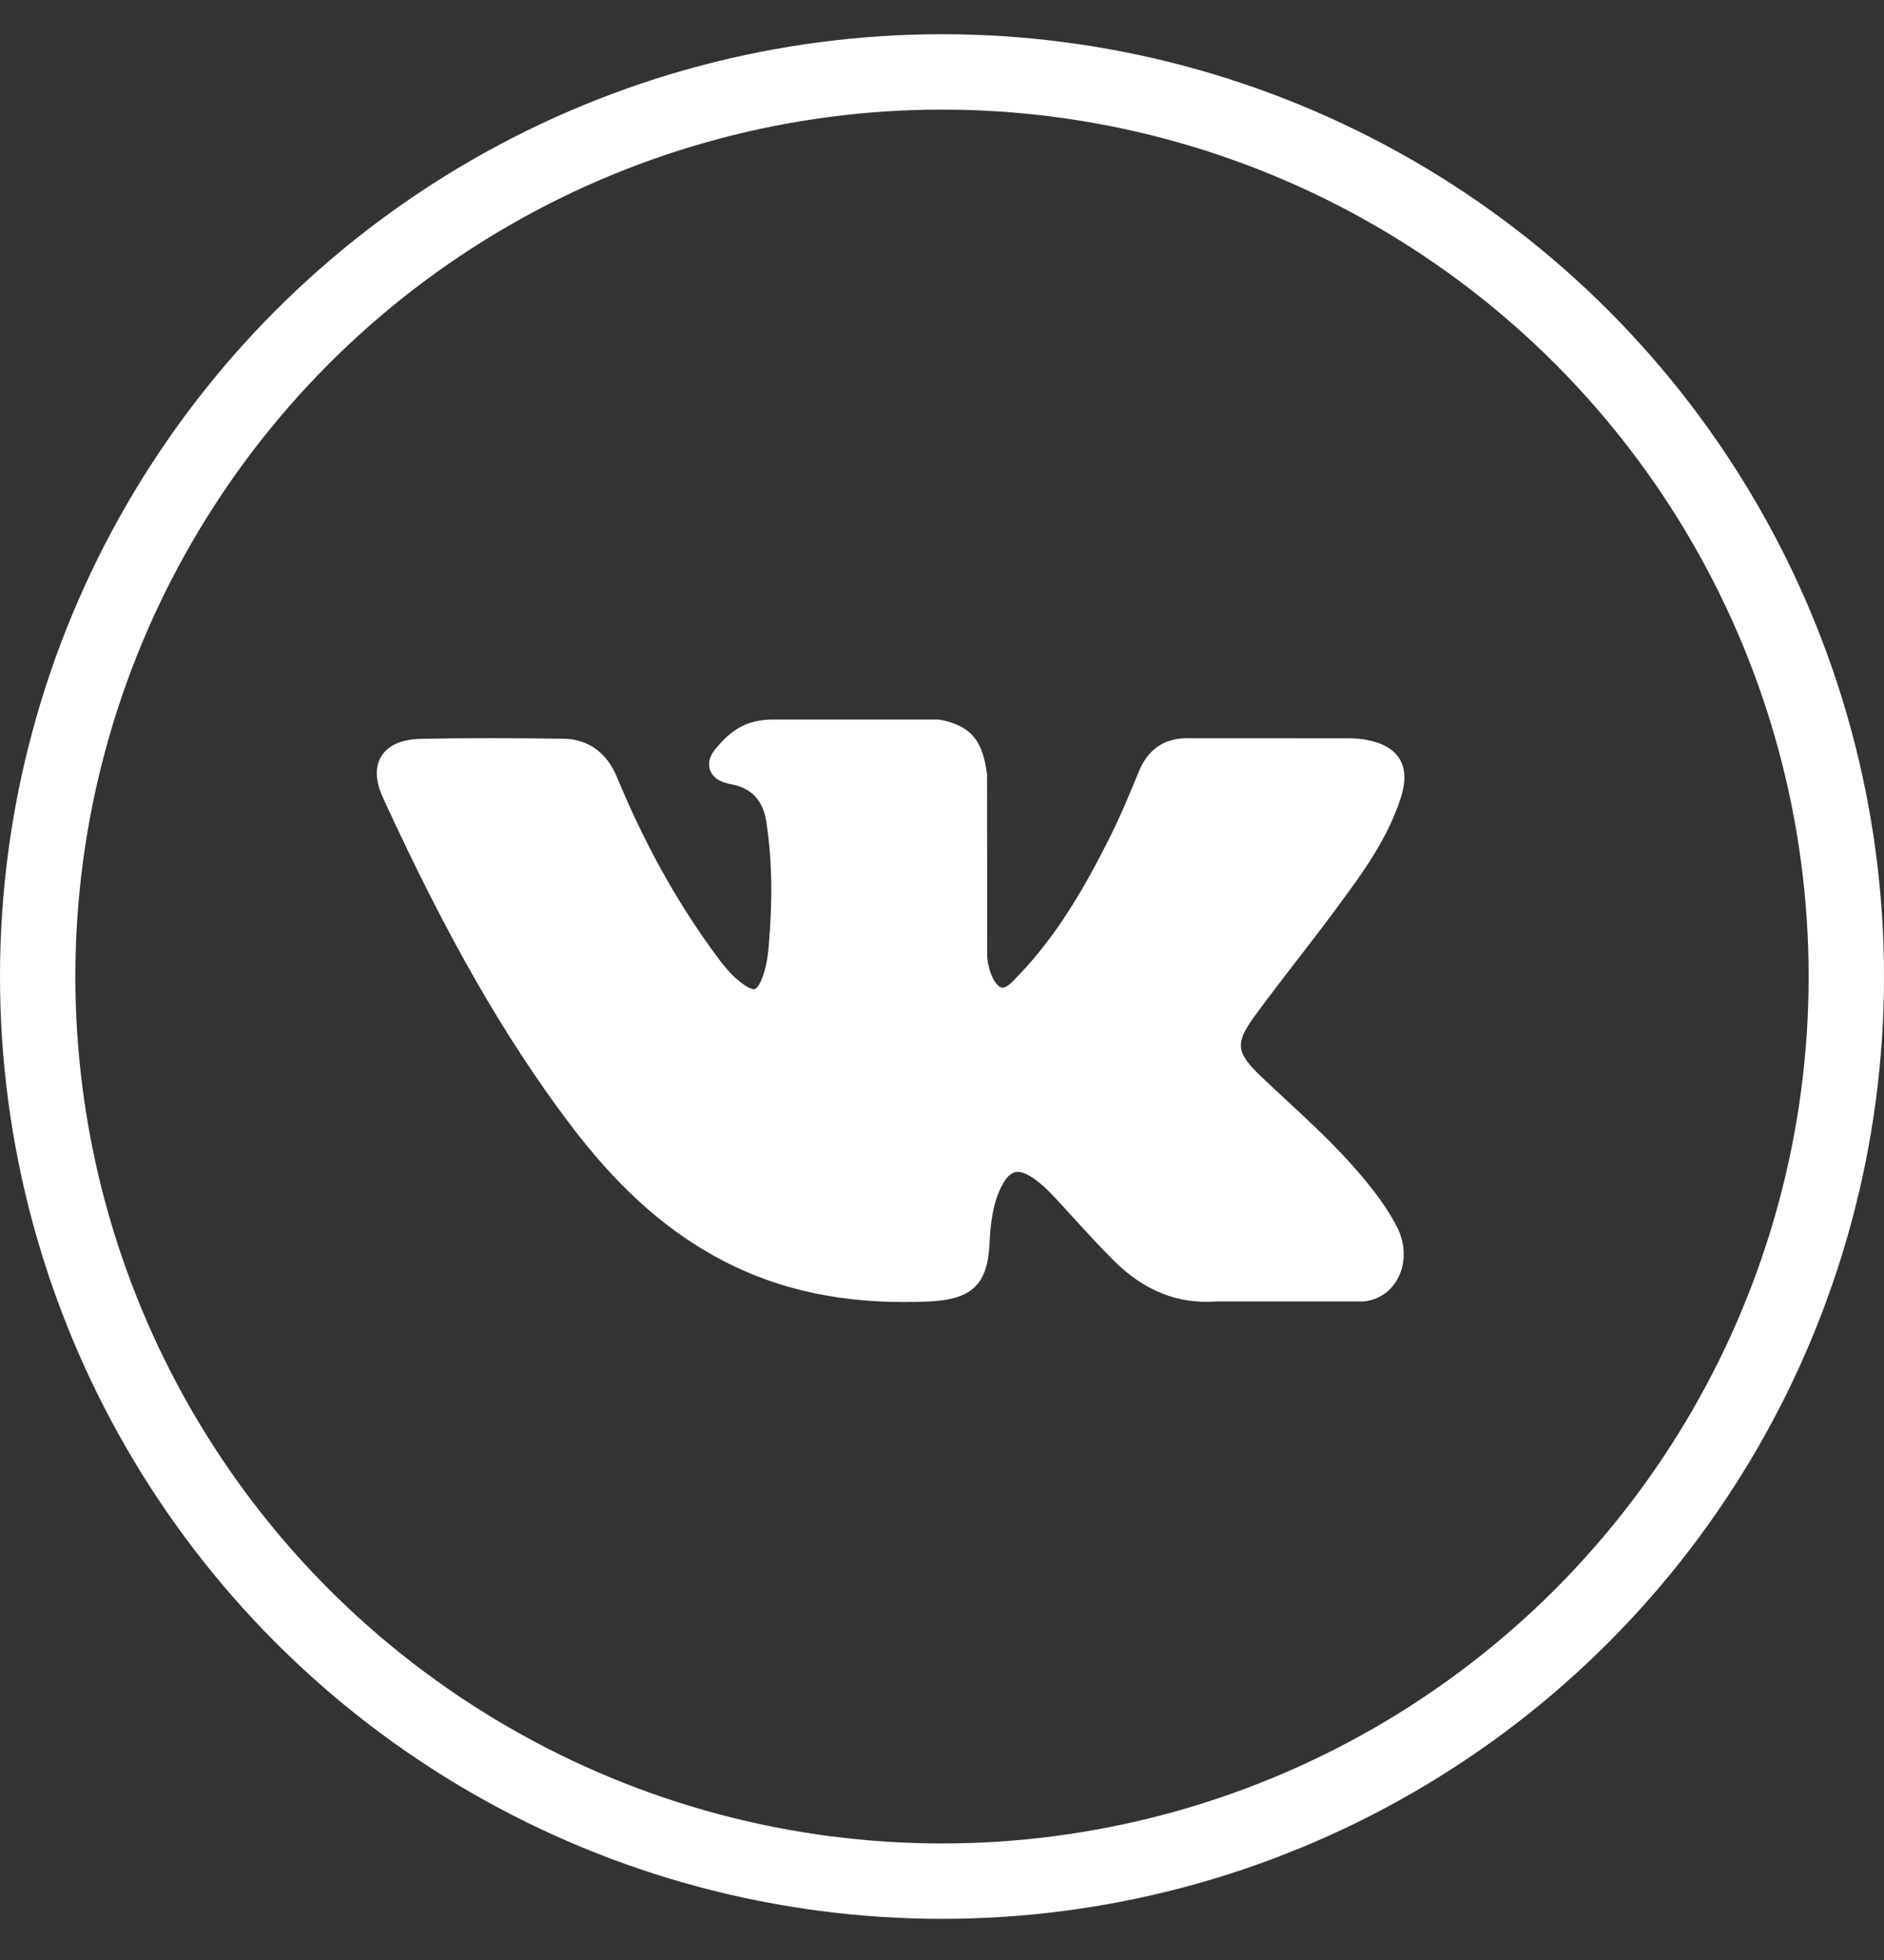
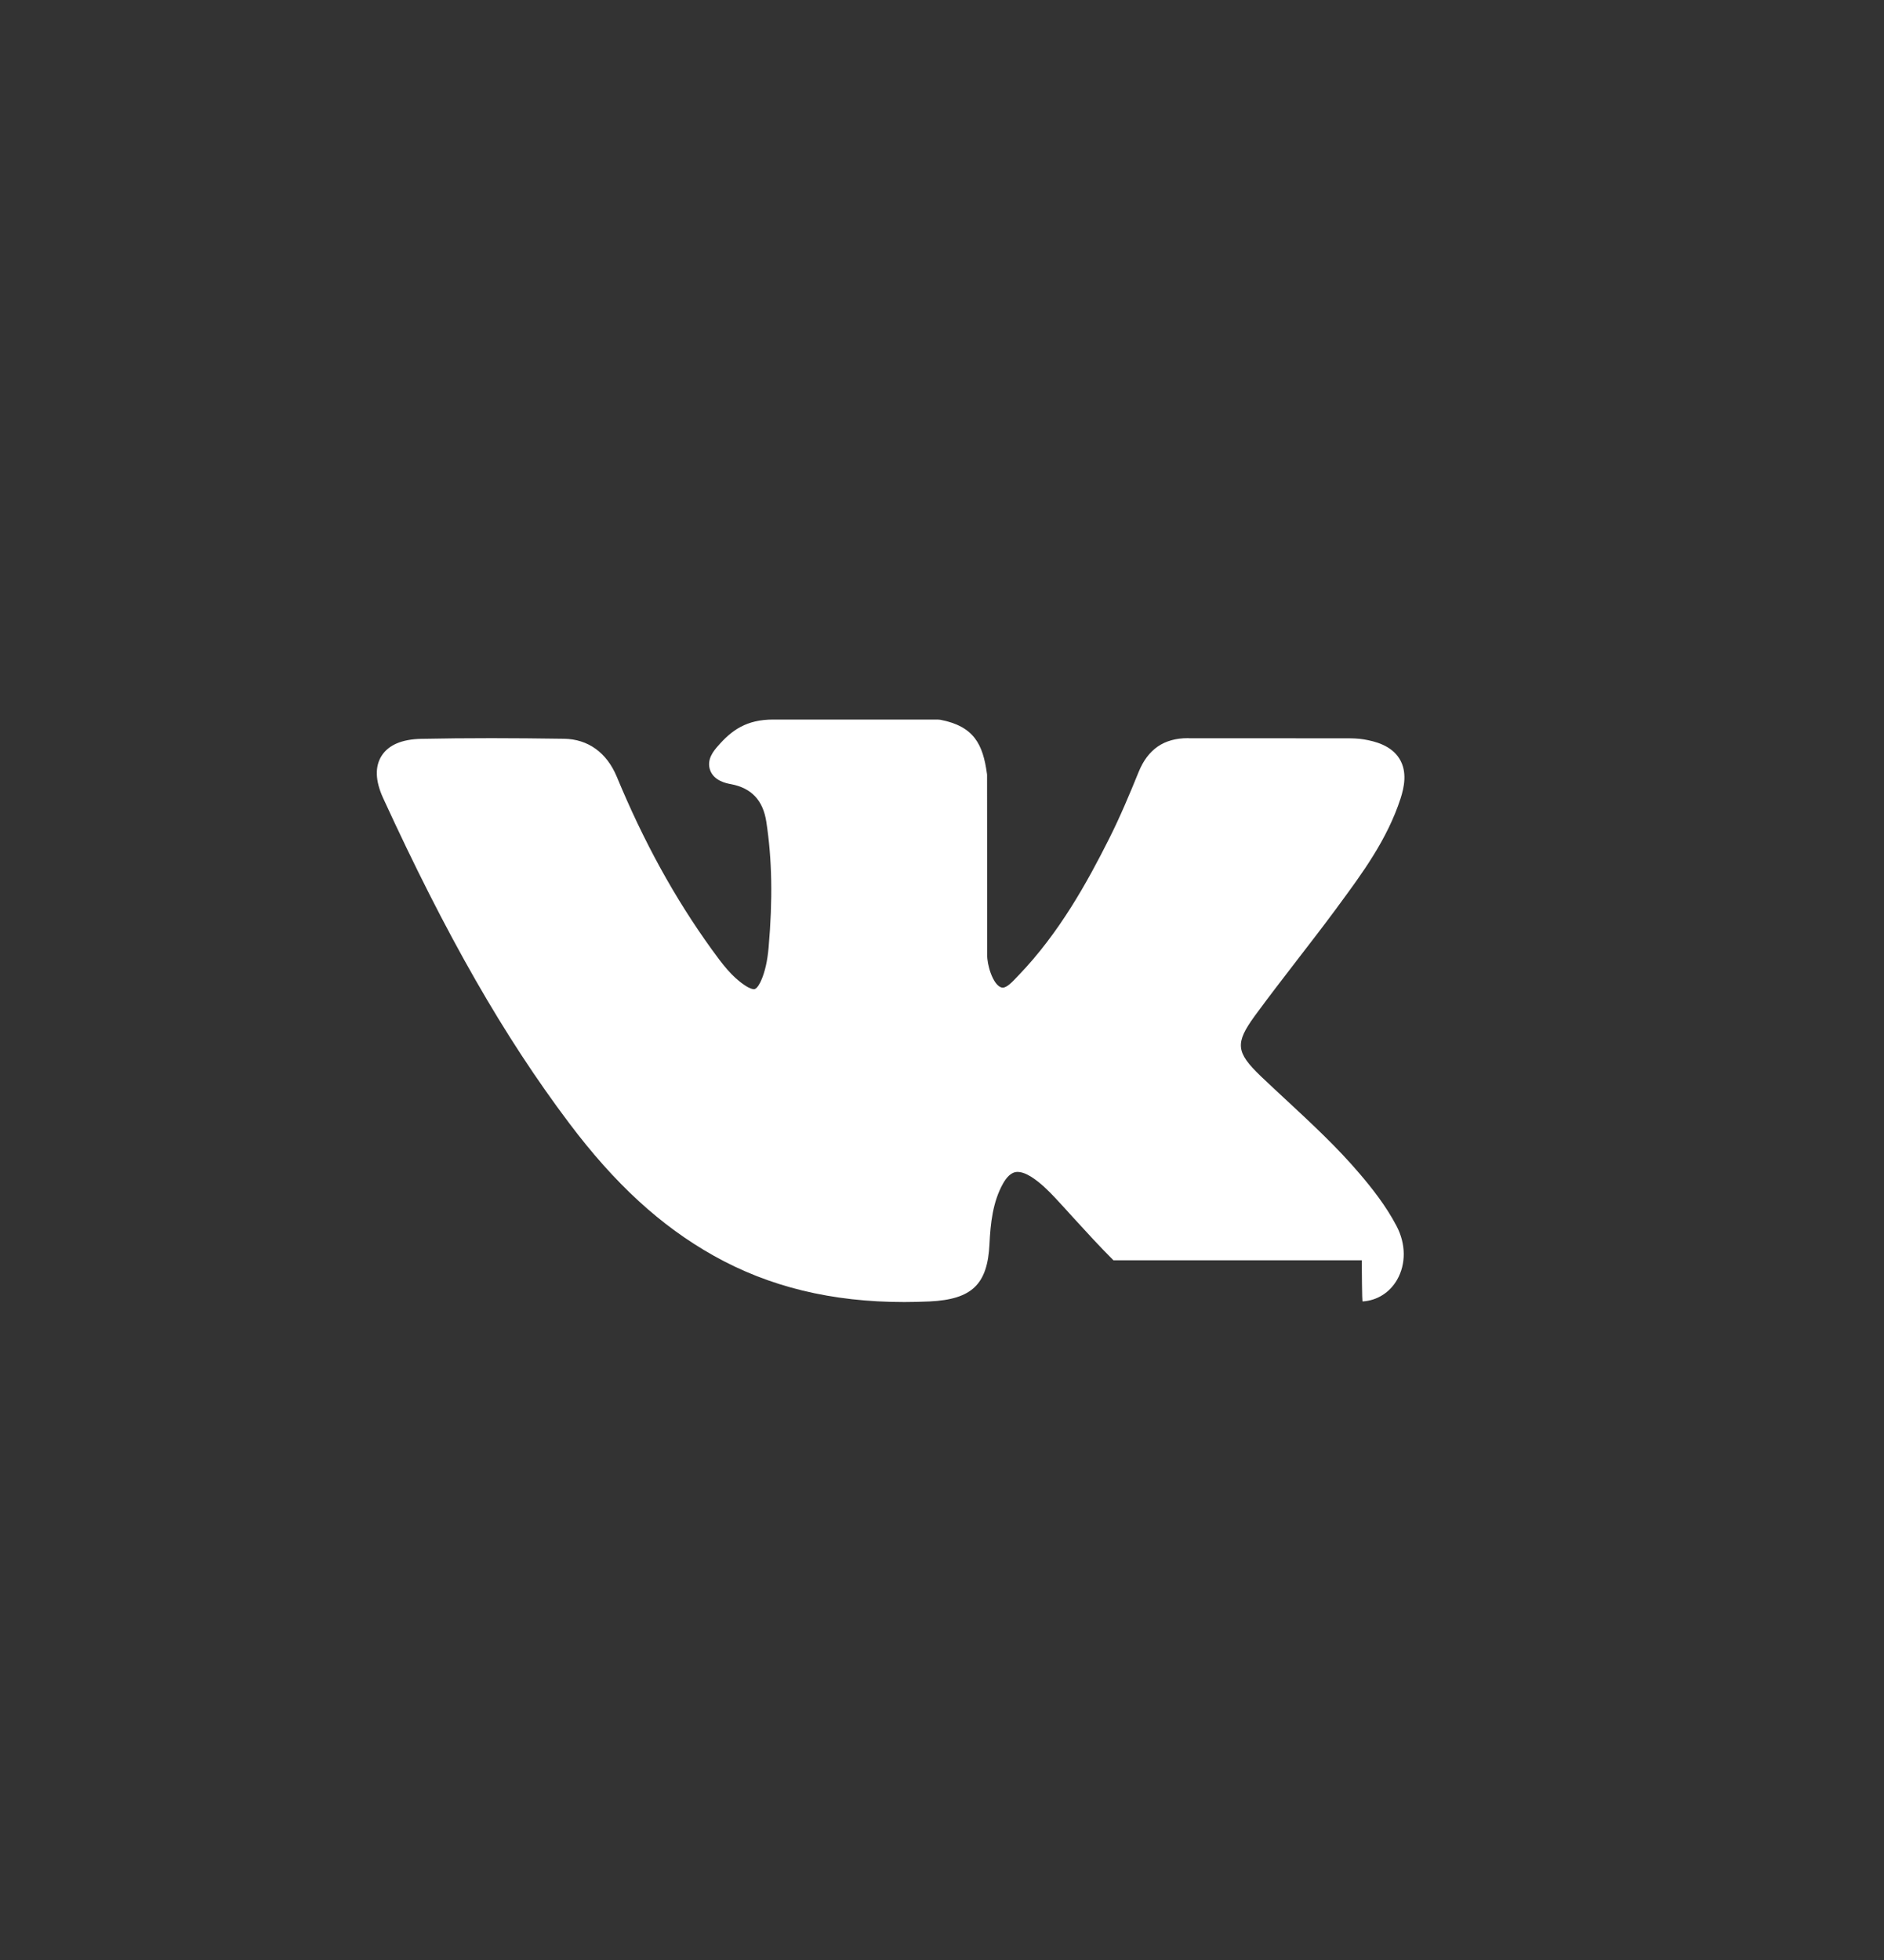
<svg xmlns="http://www.w3.org/2000/svg" width="25" height="26" viewBox="0 0 25 26" fill="none">
  <rect x="0" y="0" width="25" height="26" fill="#333333" stroke="none" />
-   <circle cx="12.5" cy="12.954" r="12" stroke="white" />
-   <path d="M18.044 15.572C17.747 15.222 17.409 14.909 17.083 14.606C16.967 14.499 16.847 14.387 16.731 14.277C16.399 13.958 16.387 13.839 16.65 13.477C16.832 13.228 17.025 12.979 17.211 12.737C17.38 12.518 17.555 12.292 17.723 12.065L17.757 12.018C18.078 11.584 18.409 11.134 18.585 10.592C18.631 10.449 18.679 10.239 18.569 10.063C18.459 9.887 18.246 9.833 18.096 9.808C18.021 9.796 17.947 9.794 17.878 9.794L15.78 9.793L15.763 9.792C15.445 9.792 15.232 9.939 15.109 10.241C14.992 10.529 14.864 10.835 14.717 11.127C14.425 11.708 14.055 12.377 13.519 12.935L13.496 12.959C13.433 13.026 13.361 13.101 13.308 13.101C13.3 13.101 13.292 13.1 13.282 13.097C13.171 13.054 13.096 12.791 13.1 12.668C13.1 12.666 13.1 12.665 13.1 12.663L13.098 10.286C13.098 10.277 13.098 10.269 13.096 10.261C13.043 9.874 12.925 9.634 12.478 9.548C12.466 9.546 12.454 9.545 12.442 9.545H10.26C9.905 9.545 9.709 9.686 9.525 9.898C9.475 9.955 9.372 10.073 9.423 10.216C9.475 10.361 9.644 10.392 9.699 10.402C9.972 10.453 10.126 10.617 10.169 10.903C10.245 11.4 10.255 11.93 10.199 12.571C10.183 12.749 10.152 12.887 10.101 13.005C10.089 13.032 10.047 13.122 10.005 13.122C9.991 13.122 9.952 13.117 9.88 13.068C9.711 12.955 9.587 12.792 9.443 12.592C8.952 11.912 8.54 11.162 8.183 10.3C8.05 9.983 7.803 9.805 7.486 9.8C7.138 9.795 6.822 9.792 6.521 9.792C6.192 9.792 5.887 9.795 5.59 9.801C5.335 9.806 5.158 9.881 5.065 10.024C4.973 10.168 4.979 10.356 5.083 10.585C5.923 12.414 6.684 13.745 7.552 14.898C8.159 15.705 8.769 16.264 9.47 16.657C10.208 17.071 11.036 17.272 12 17.272C12.109 17.272 12.222 17.269 12.336 17.264C12.896 17.237 13.104 17.039 13.13 16.504C13.143 16.231 13.173 15.944 13.31 15.7C13.397 15.546 13.477 15.546 13.504 15.546C13.555 15.546 13.618 15.569 13.686 15.612C13.808 15.69 13.912 15.795 13.998 15.886C14.079 15.973 14.159 16.06 14.238 16.148C14.411 16.337 14.589 16.533 14.775 16.718C15.182 17.124 15.631 17.303 16.146 17.264H18.07C18.074 17.264 18.078 17.264 18.082 17.264C18.274 17.252 18.44 17.147 18.538 16.978C18.659 16.768 18.657 16.501 18.531 16.262C18.389 15.992 18.205 15.761 18.044 15.572Z" fill="white" />
+   <path d="M18.044 15.572C17.747 15.222 17.409 14.909 17.083 14.606C16.967 14.499 16.847 14.387 16.731 14.277C16.399 13.958 16.387 13.839 16.65 13.477C16.832 13.228 17.025 12.979 17.211 12.737C17.38 12.518 17.555 12.292 17.723 12.065L17.757 12.018C18.078 11.584 18.409 11.134 18.585 10.592C18.631 10.449 18.679 10.239 18.569 10.063C18.459 9.887 18.246 9.833 18.096 9.808C18.021 9.796 17.947 9.794 17.878 9.794L15.78 9.793L15.763 9.792C15.445 9.792 15.232 9.939 15.109 10.241C14.992 10.529 14.864 10.835 14.717 11.127C14.425 11.708 14.055 12.377 13.519 12.935L13.496 12.959C13.433 13.026 13.361 13.101 13.308 13.101C13.3 13.101 13.292 13.1 13.282 13.097C13.171 13.054 13.096 12.791 13.1 12.668C13.1 12.666 13.1 12.665 13.1 12.663L13.098 10.286C13.098 10.277 13.098 10.269 13.096 10.261C13.043 9.874 12.925 9.634 12.478 9.548C12.466 9.546 12.454 9.545 12.442 9.545H10.26C9.905 9.545 9.709 9.686 9.525 9.898C9.475 9.955 9.372 10.073 9.423 10.216C9.475 10.361 9.644 10.392 9.699 10.402C9.972 10.453 10.126 10.617 10.169 10.903C10.245 11.4 10.255 11.93 10.199 12.571C10.183 12.749 10.152 12.887 10.101 13.005C10.089 13.032 10.047 13.122 10.005 13.122C9.991 13.122 9.952 13.117 9.88 13.068C9.711 12.955 9.587 12.792 9.443 12.592C8.952 11.912 8.54 11.162 8.183 10.3C8.05 9.983 7.803 9.805 7.486 9.8C7.138 9.795 6.822 9.792 6.521 9.792C6.192 9.792 5.887 9.795 5.59 9.801C5.335 9.806 5.158 9.881 5.065 10.024C4.973 10.168 4.979 10.356 5.083 10.585C5.923 12.414 6.684 13.745 7.552 14.898C8.159 15.705 8.769 16.264 9.47 16.657C10.208 17.071 11.036 17.272 12 17.272C12.109 17.272 12.222 17.269 12.336 17.264C12.896 17.237 13.104 17.039 13.13 16.504C13.143 16.231 13.173 15.944 13.31 15.7C13.397 15.546 13.477 15.546 13.504 15.546C13.555 15.546 13.618 15.569 13.686 15.612C13.808 15.69 13.912 15.795 13.998 15.886C14.079 15.973 14.159 16.06 14.238 16.148C14.411 16.337 14.589 16.533 14.775 16.718H18.07C18.074 17.264 18.078 17.264 18.082 17.264C18.274 17.252 18.44 17.147 18.538 16.978C18.659 16.768 18.657 16.501 18.531 16.262C18.389 15.992 18.205 15.761 18.044 15.572Z" fill="white" />
</svg>